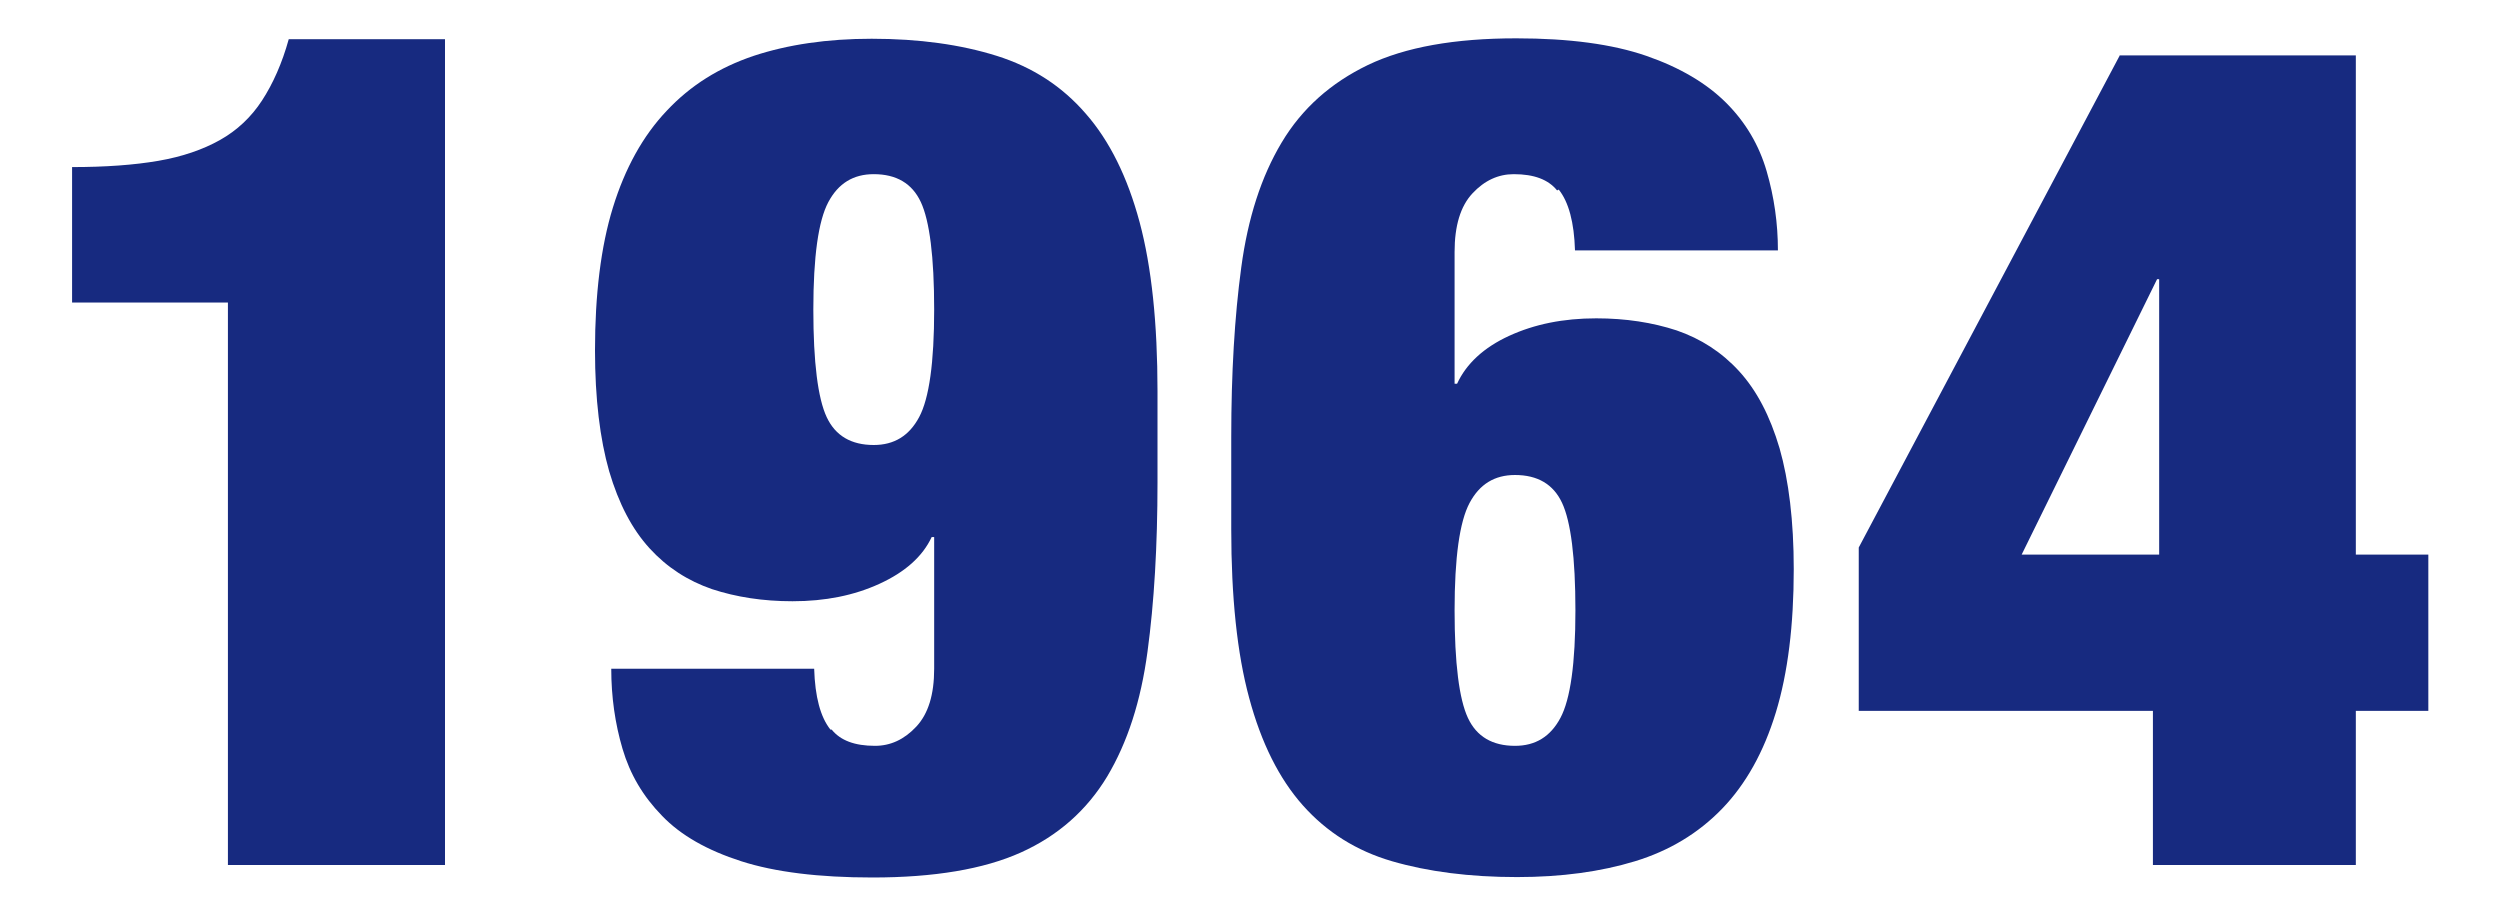
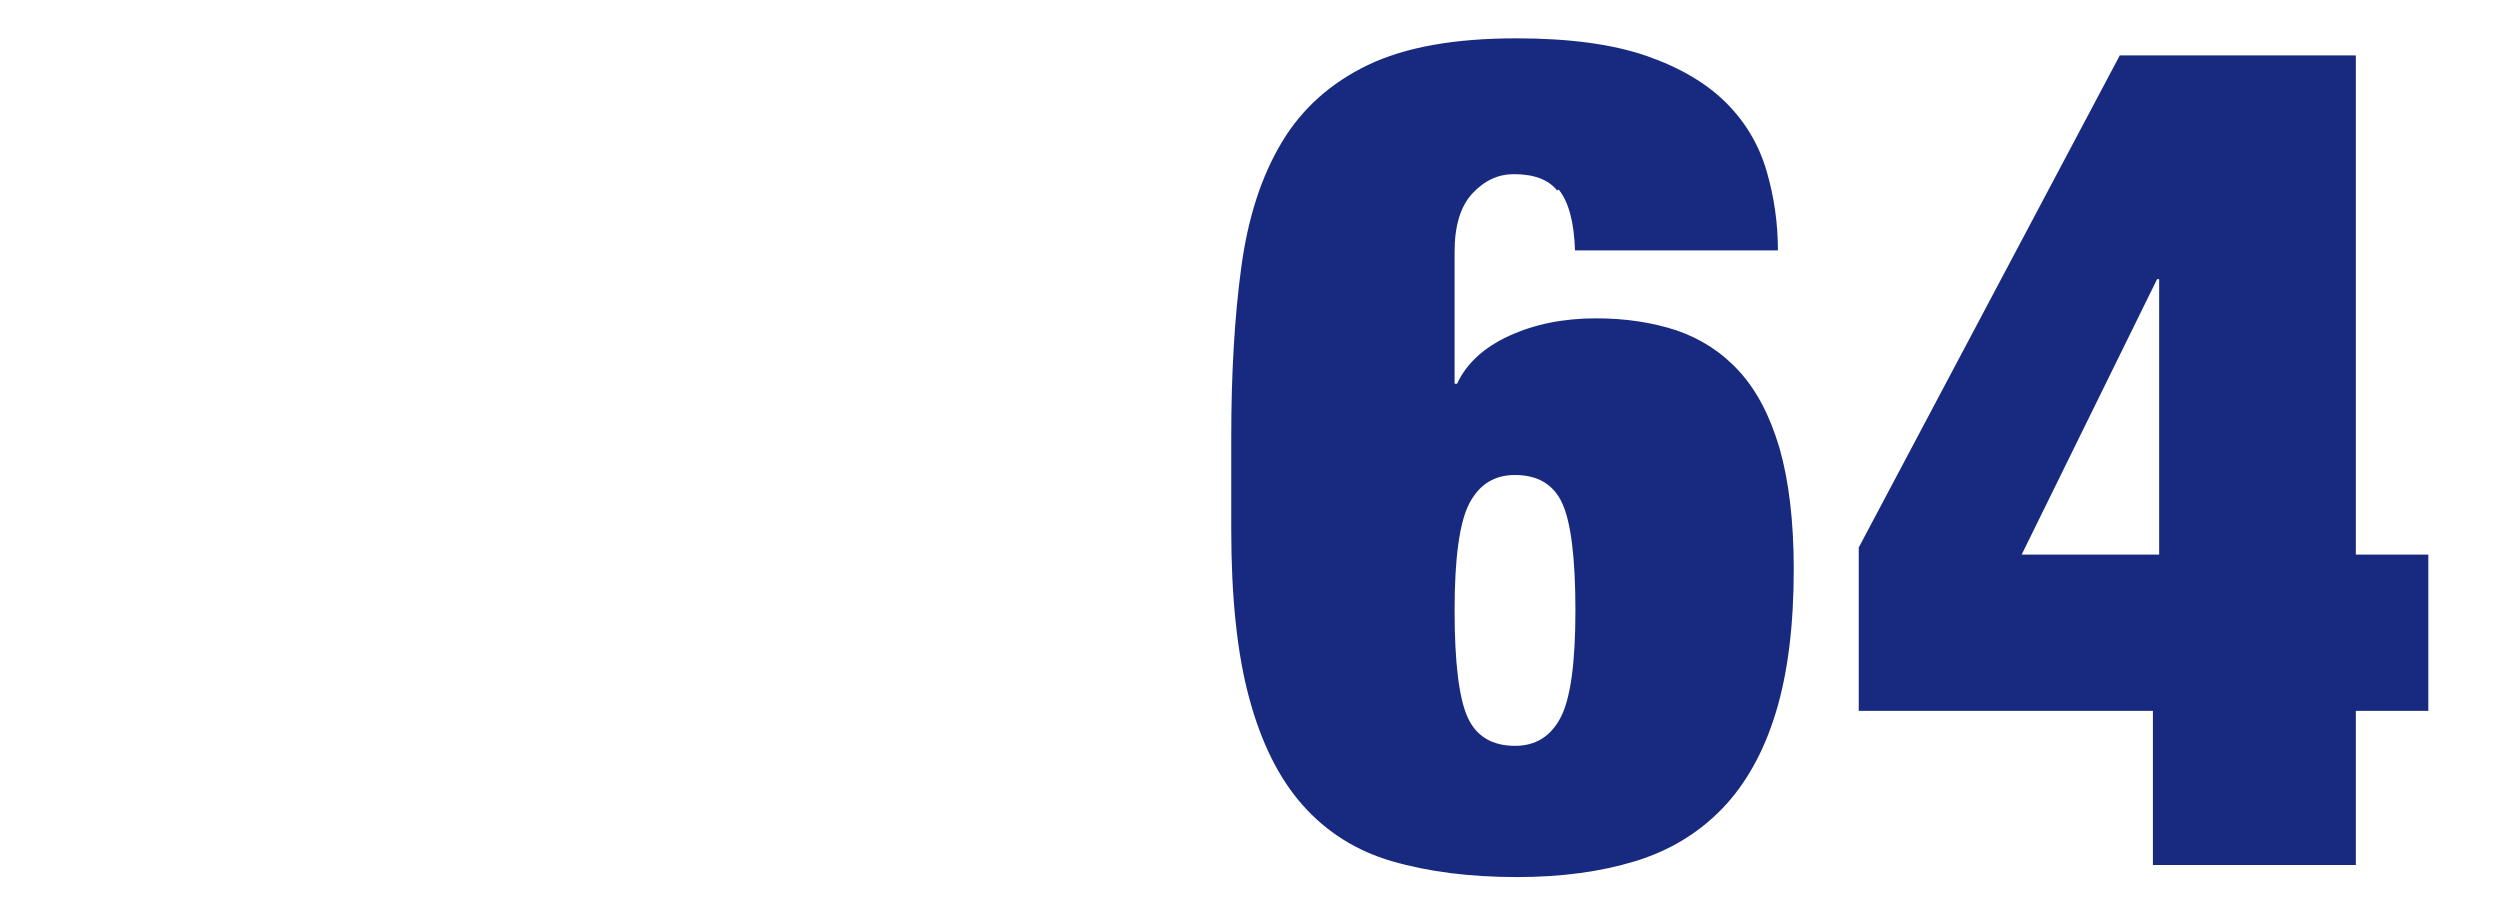
<svg xmlns="http://www.w3.org/2000/svg" width="60" height="22" viewBox="0 0 60 22">
-   <path d="M5.48,7.26H1.73v-3.25c.8,0,1.49-.05,2.07-.15s1.07-.27,1.48-.5c.41-.23.75-.55,1.01-.95.26-.4.48-.89.64-1.47h3.75v19.82h-5.21V7.26Z" style="fill:#172a80" />
-   <path d="M19.96,17.51c.21.26.55.39,1.04.39.37,0,.7-.15.99-.46s.43-.77.43-1.39v-3.16h-.06c-.22.47-.64.84-1.25,1.12-.61.28-1.3.42-2.09.42-.71,0-1.35-.1-1.93-.29-.58-.2-1.08-.52-1.5-.98-.42-.46-.74-1.07-.97-1.85-.22-.77-.34-1.74-.34-2.9,0-1.34.14-2.49.43-3.43.29-.94.72-1.72,1.29-2.32.57-.61,1.26-1.04,2.09-1.32.82-.27,1.76-.41,2.83-.41,1.14,0,2.14.14,3,.41.86.27,1.57.73,2.14,1.39.57.65,1,1.52,1.29,2.6.29,1.08.43,2.44.43,4.06v2.18c0,1.53-.08,2.89-.24,4.07-.16,1.19-.48,2.18-.97,3-.49.81-1.18,1.42-2.07,1.82s-2.08.6-3.56.6c-1.29,0-2.34-.13-3.15-.39s-1.45-.62-1.9-1.09c-.46-.47-.77-1-.95-1.61-.18-.61-.27-1.25-.27-1.92h4.87c.02.67.15,1.16.39,1.46ZM19.84,10.01c.21.45.59.67,1.13.67.49,0,.85-.22,1.09-.67.24-.45.36-1.31.36-2.58s-.11-2.13-.32-2.58c-.21-.45-.59-.67-1.13-.67-.49,0-.85.22-1.09.67-.24.45-.36,1.31-.36,2.58s.11,2.13.32,2.58Z" style="fill:#172a80" />
  <path d="M37.37,4.57c-.21-.26-.55-.39-1.04-.39-.37,0-.7.15-.99.46-.29.31-.43.78-.43,1.41v3.16h.06c.22-.48.64-.87,1.25-1.15.61-.28,1.3-.42,2.09-.42.71,0,1.35.1,1.93.29.58.2,1.08.52,1.5.98.42.46.74,1.07.97,1.85.22.77.34,1.74.34,2.9,0,1.34-.14,2.49-.43,3.44-.29.95-.72,1.72-1.29,2.31-.57.59-1.27,1.01-2.09,1.26-.82.25-1.76.38-2.83.38-1.14,0-2.14-.13-3-.38-.86-.25-1.57-.7-2.14-1.34s-1-1.5-1.29-2.58c-.29-1.07-.43-2.42-.43-4.05v-2.21c0-1.53.08-2.89.24-4.07.16-1.19.48-2.18.97-3s1.18-1.43,2.07-1.86c.9-.43,2.08-.64,3.56-.64,1.27,0,2.31.14,3.12.42.81.28,1.45.66,1.92,1.13s.79,1.02.97,1.64c.18.62.27,1.25.27,1.9h-4.87c-.02-.67-.15-1.16-.39-1.46ZM35.23,17.23c.21.45.59.67,1.13.67.49,0,.85-.22,1.09-.67.24-.45.36-1.31.36-2.58s-.11-2.13-.32-2.58c-.21-.45-.59-.67-1.13-.67-.49,0-.85.22-1.09.67-.24.45-.36,1.31-.36,2.58s.11,2.13.32,2.58Z" style="fill:#172a80" />
  <path d="M50.88,1.33h5.66v11.98h1.74v3.75h-1.74v3.7h-4.87v-3.7h-7.06v-3.92l6.27-11.82ZM51.83,6.7h-.06l-3.25,6.61h3.3v-6.61Z" style="fill:#172a80" />
-   <rect width="60" height="22" style="fill:none" />
</svg>